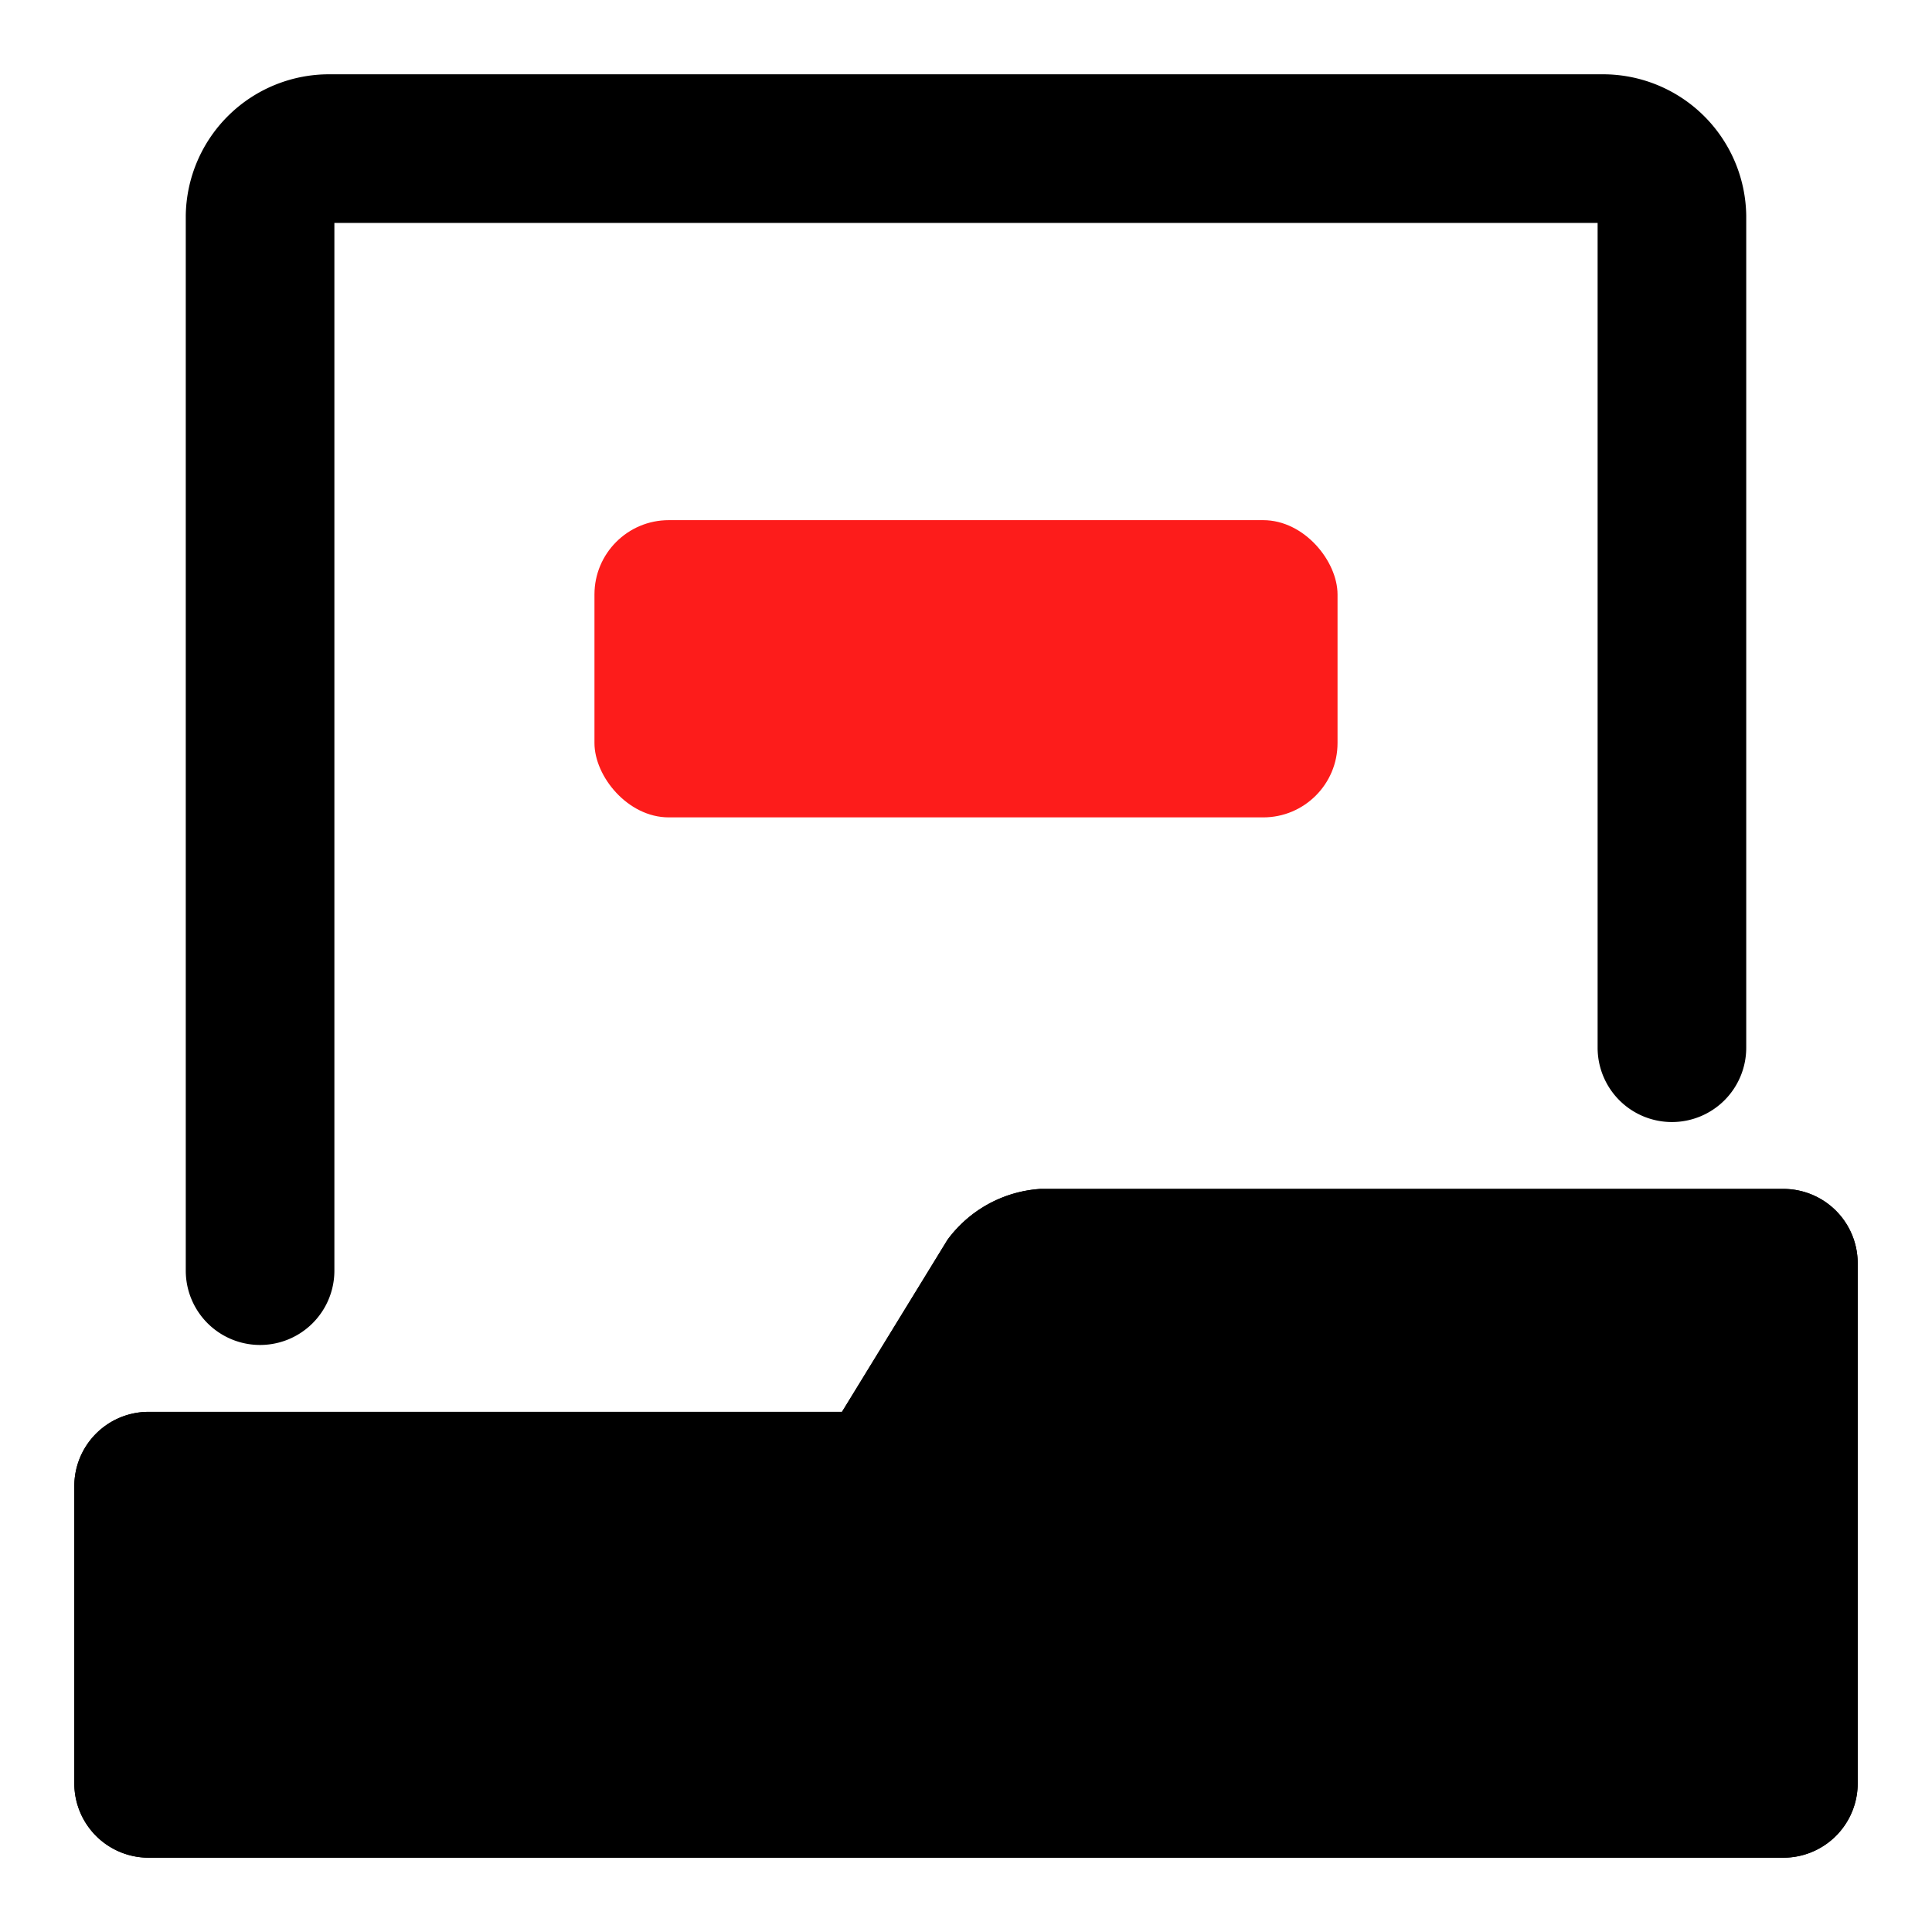
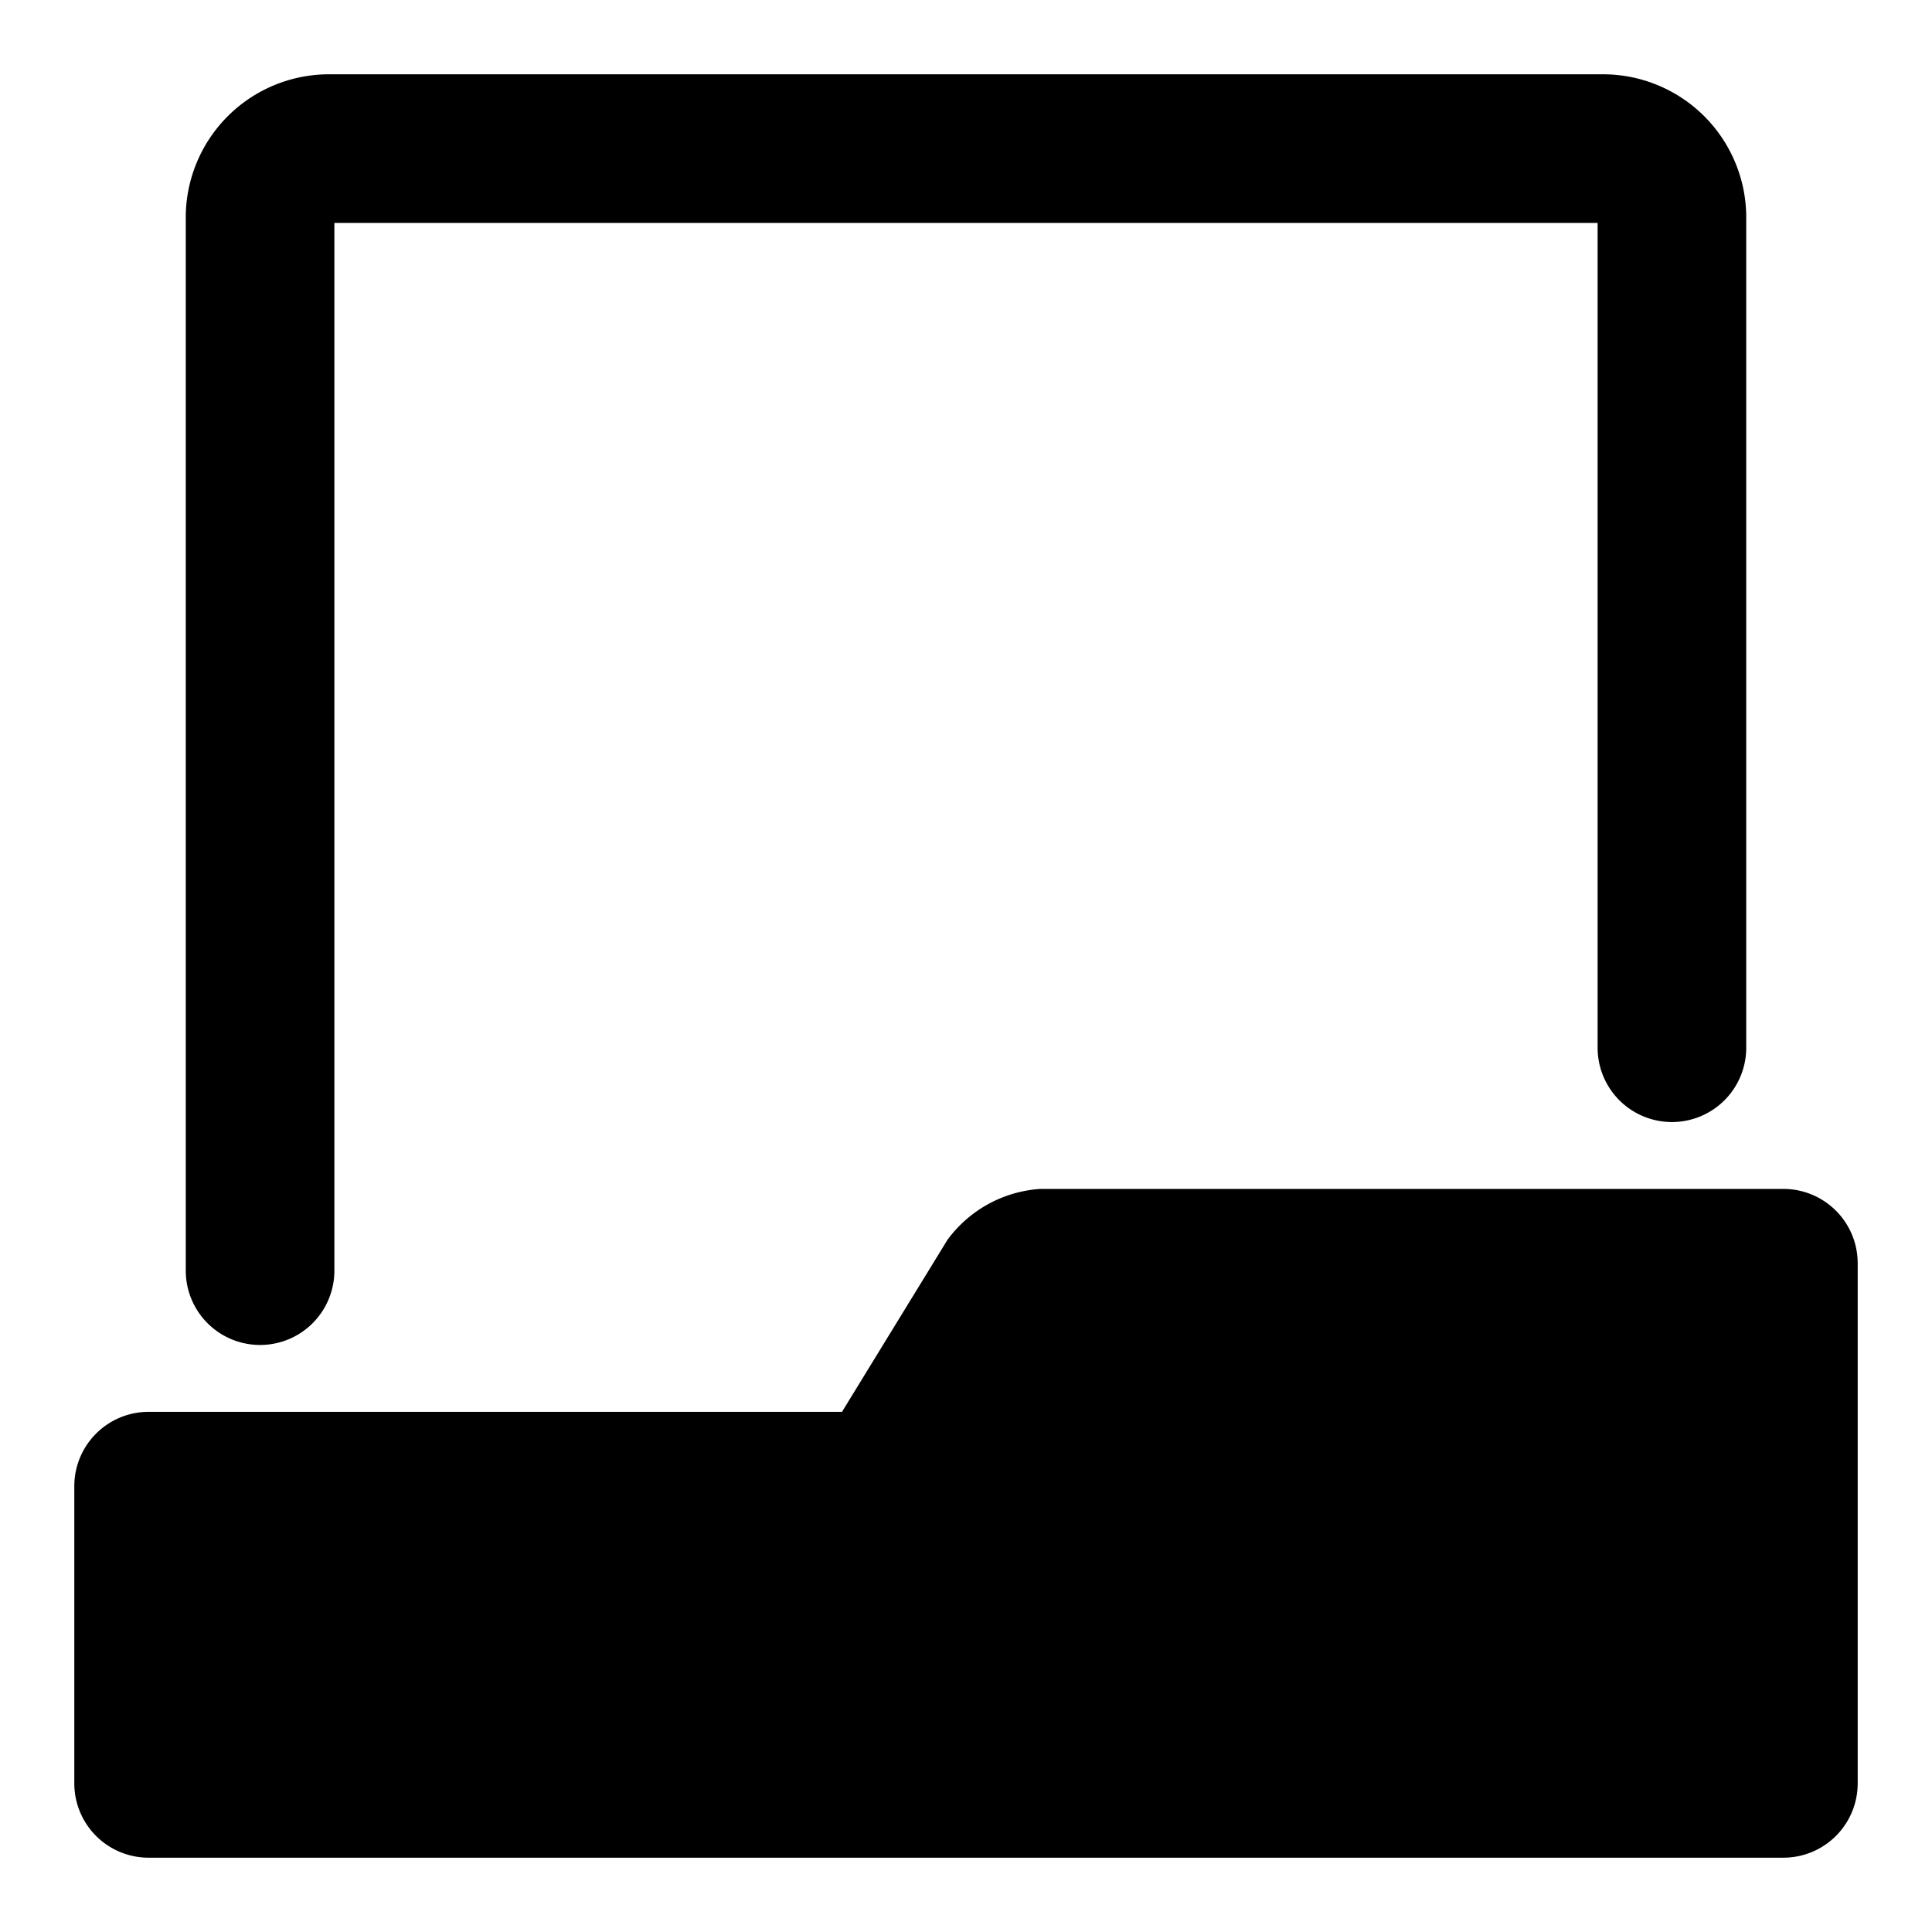
<svg xmlns="http://www.w3.org/2000/svg" width="26" height="26" viewBox="0 0 26 26">
  <g id="组_8535" data-name="组 8535" transform="translate(-162 -3399)">
    <g id="矩形_6402" data-name="矩形 6402" opacity="0">
-       <rect id="矩形_6402-2" data-name="矩形 6402" width="26" height="26" transform="translate(162 3399)" fill="#fff" />
      <path id="矩形_6402_-_轮廓" data-name="矩形 6402 - 轮廓" d="M1,1V25H25V1H1M0,0H26V26H0Z" transform="translate(162 3399)" fill="#707070" />
    </g>
    <path id="路径_5356" data-name="路径 5356" d="M-14749-3661a1,1,0,0,1-1-1v-4a1,1,0,0,1,1-1h9.331l1.419-2.314A1.687,1.687,0,0,1-14737-3670h10a1,1,0,0,1,1,1v7a1,1,0,0,1-1,1Z" transform="translate(14913 7085)" />
-     <path id="路径_5356_-_轮廓" data-name="路径 5356 - 轮廓" d="M-14728-3663v-5h-8.707l-1.841,3H-14748v2h20m1,2h-22a1,1,0,0,1-1-1v-4a1,1,0,0,1,1-1h9.331l1.419-2.314A1.687,1.687,0,0,1-14737-3670h10a1,1,0,0,1,1,1v7A1,1,0,0,1-14727-3661Z" transform="translate(14913 7085)" />
-     <rect id="矩形_5792" data-name="矩形 5792" width="10" height="4" rx="1" transform="translate(170 3406)" fill="#fd1c1b" />
    <path id="路径_5357" data-name="路径 5357" d="M18.05,19H.95A1.928,1.928,0,0,1-1,17.1V5.9a1,1,0,0,1,1-1,1,1,0,0,1,1,1V17H18V2.9a1,1,0,1,1,2,0V17.1A1.928,1.928,0,0,1,18.05,19Z" transform="translate(184.5 3419) rotate(180)" />
  </g>
</svg>